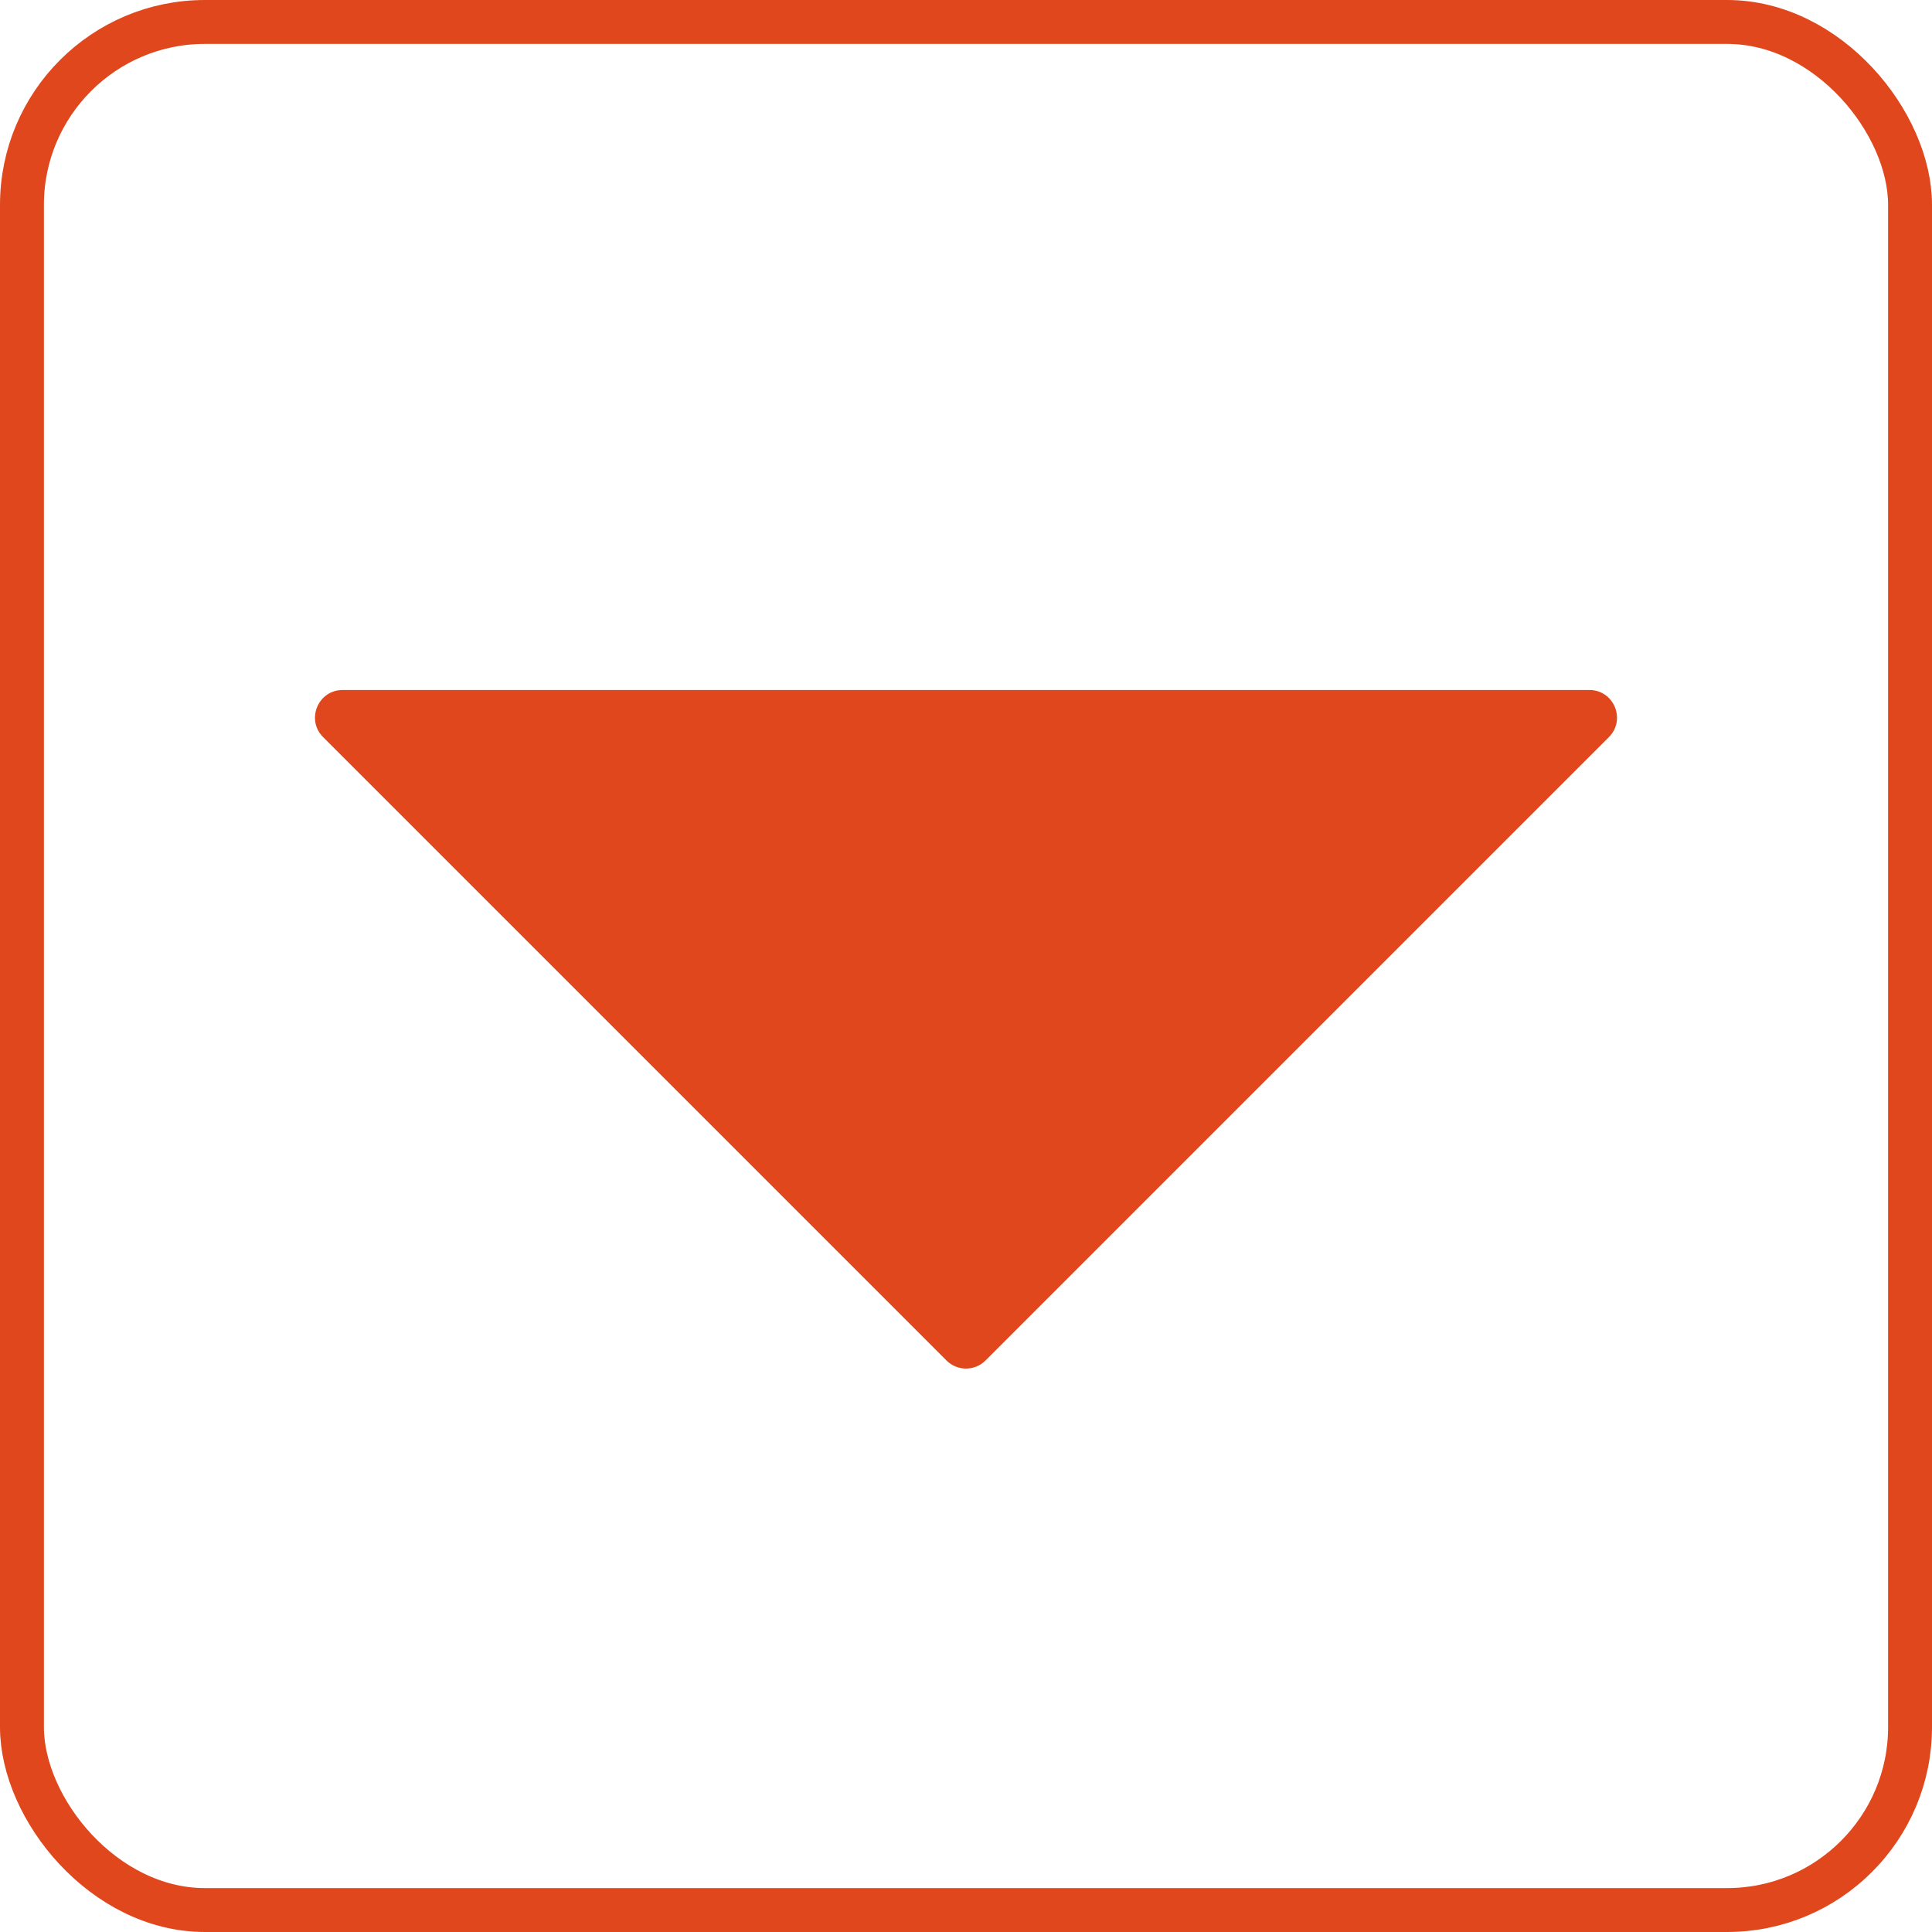
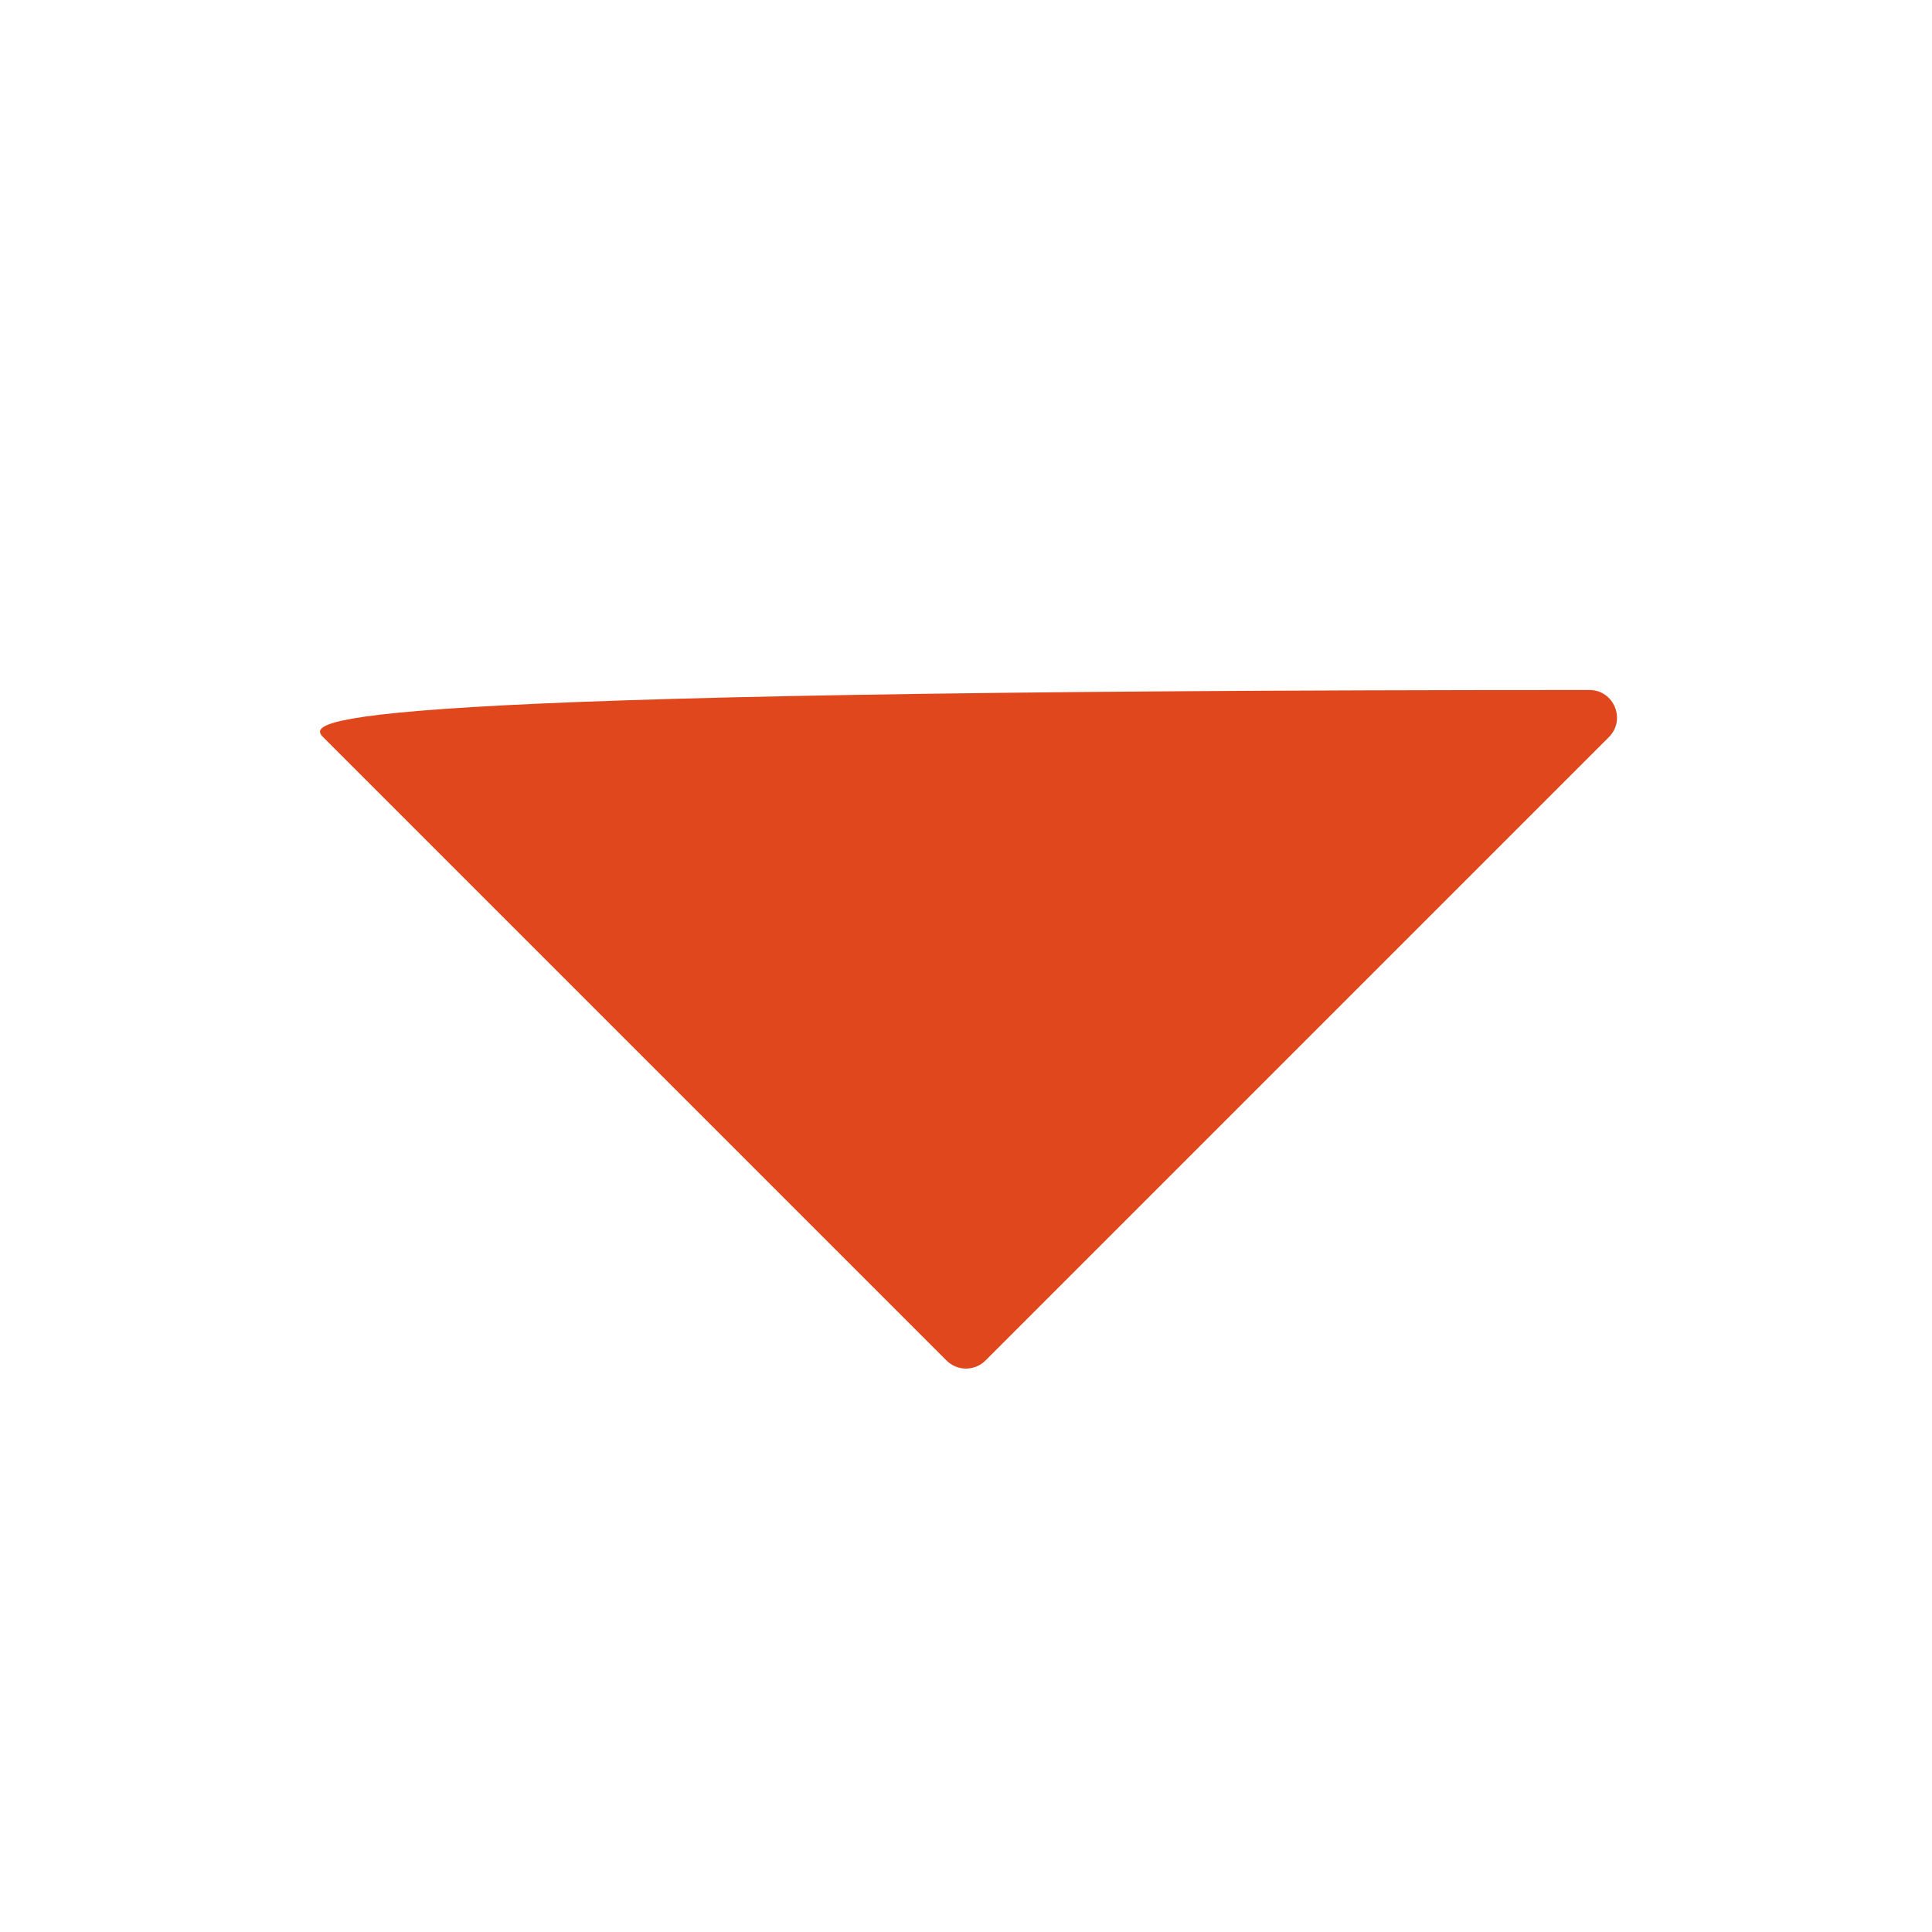
<svg xmlns="http://www.w3.org/2000/svg" width="132" height="132" viewBox="0 0 132 132" fill="none">
-   <rect x="1.5" y="1.5" width="129" height="129" rx="12.5" stroke="#E0471D" stroke-width="3" />
-   <path d="M108.59 47.143H23.41C21.73 47.143 20.888 49.174 22.076 50.362L64.666 92.952C65.403 93.689 66.597 93.689 67.333 92.952L109.924 50.362C111.111 49.174 110.27 47.143 108.59 47.143Z" fill="#E0471D" />
+   <path d="M108.59 47.143C21.73 47.143 20.888 49.174 22.076 50.362L64.666 92.952C65.403 93.689 66.597 93.689 67.333 92.952L109.924 50.362C111.111 49.174 110.27 47.143 108.59 47.143Z" fill="#E0471D" />
</svg>